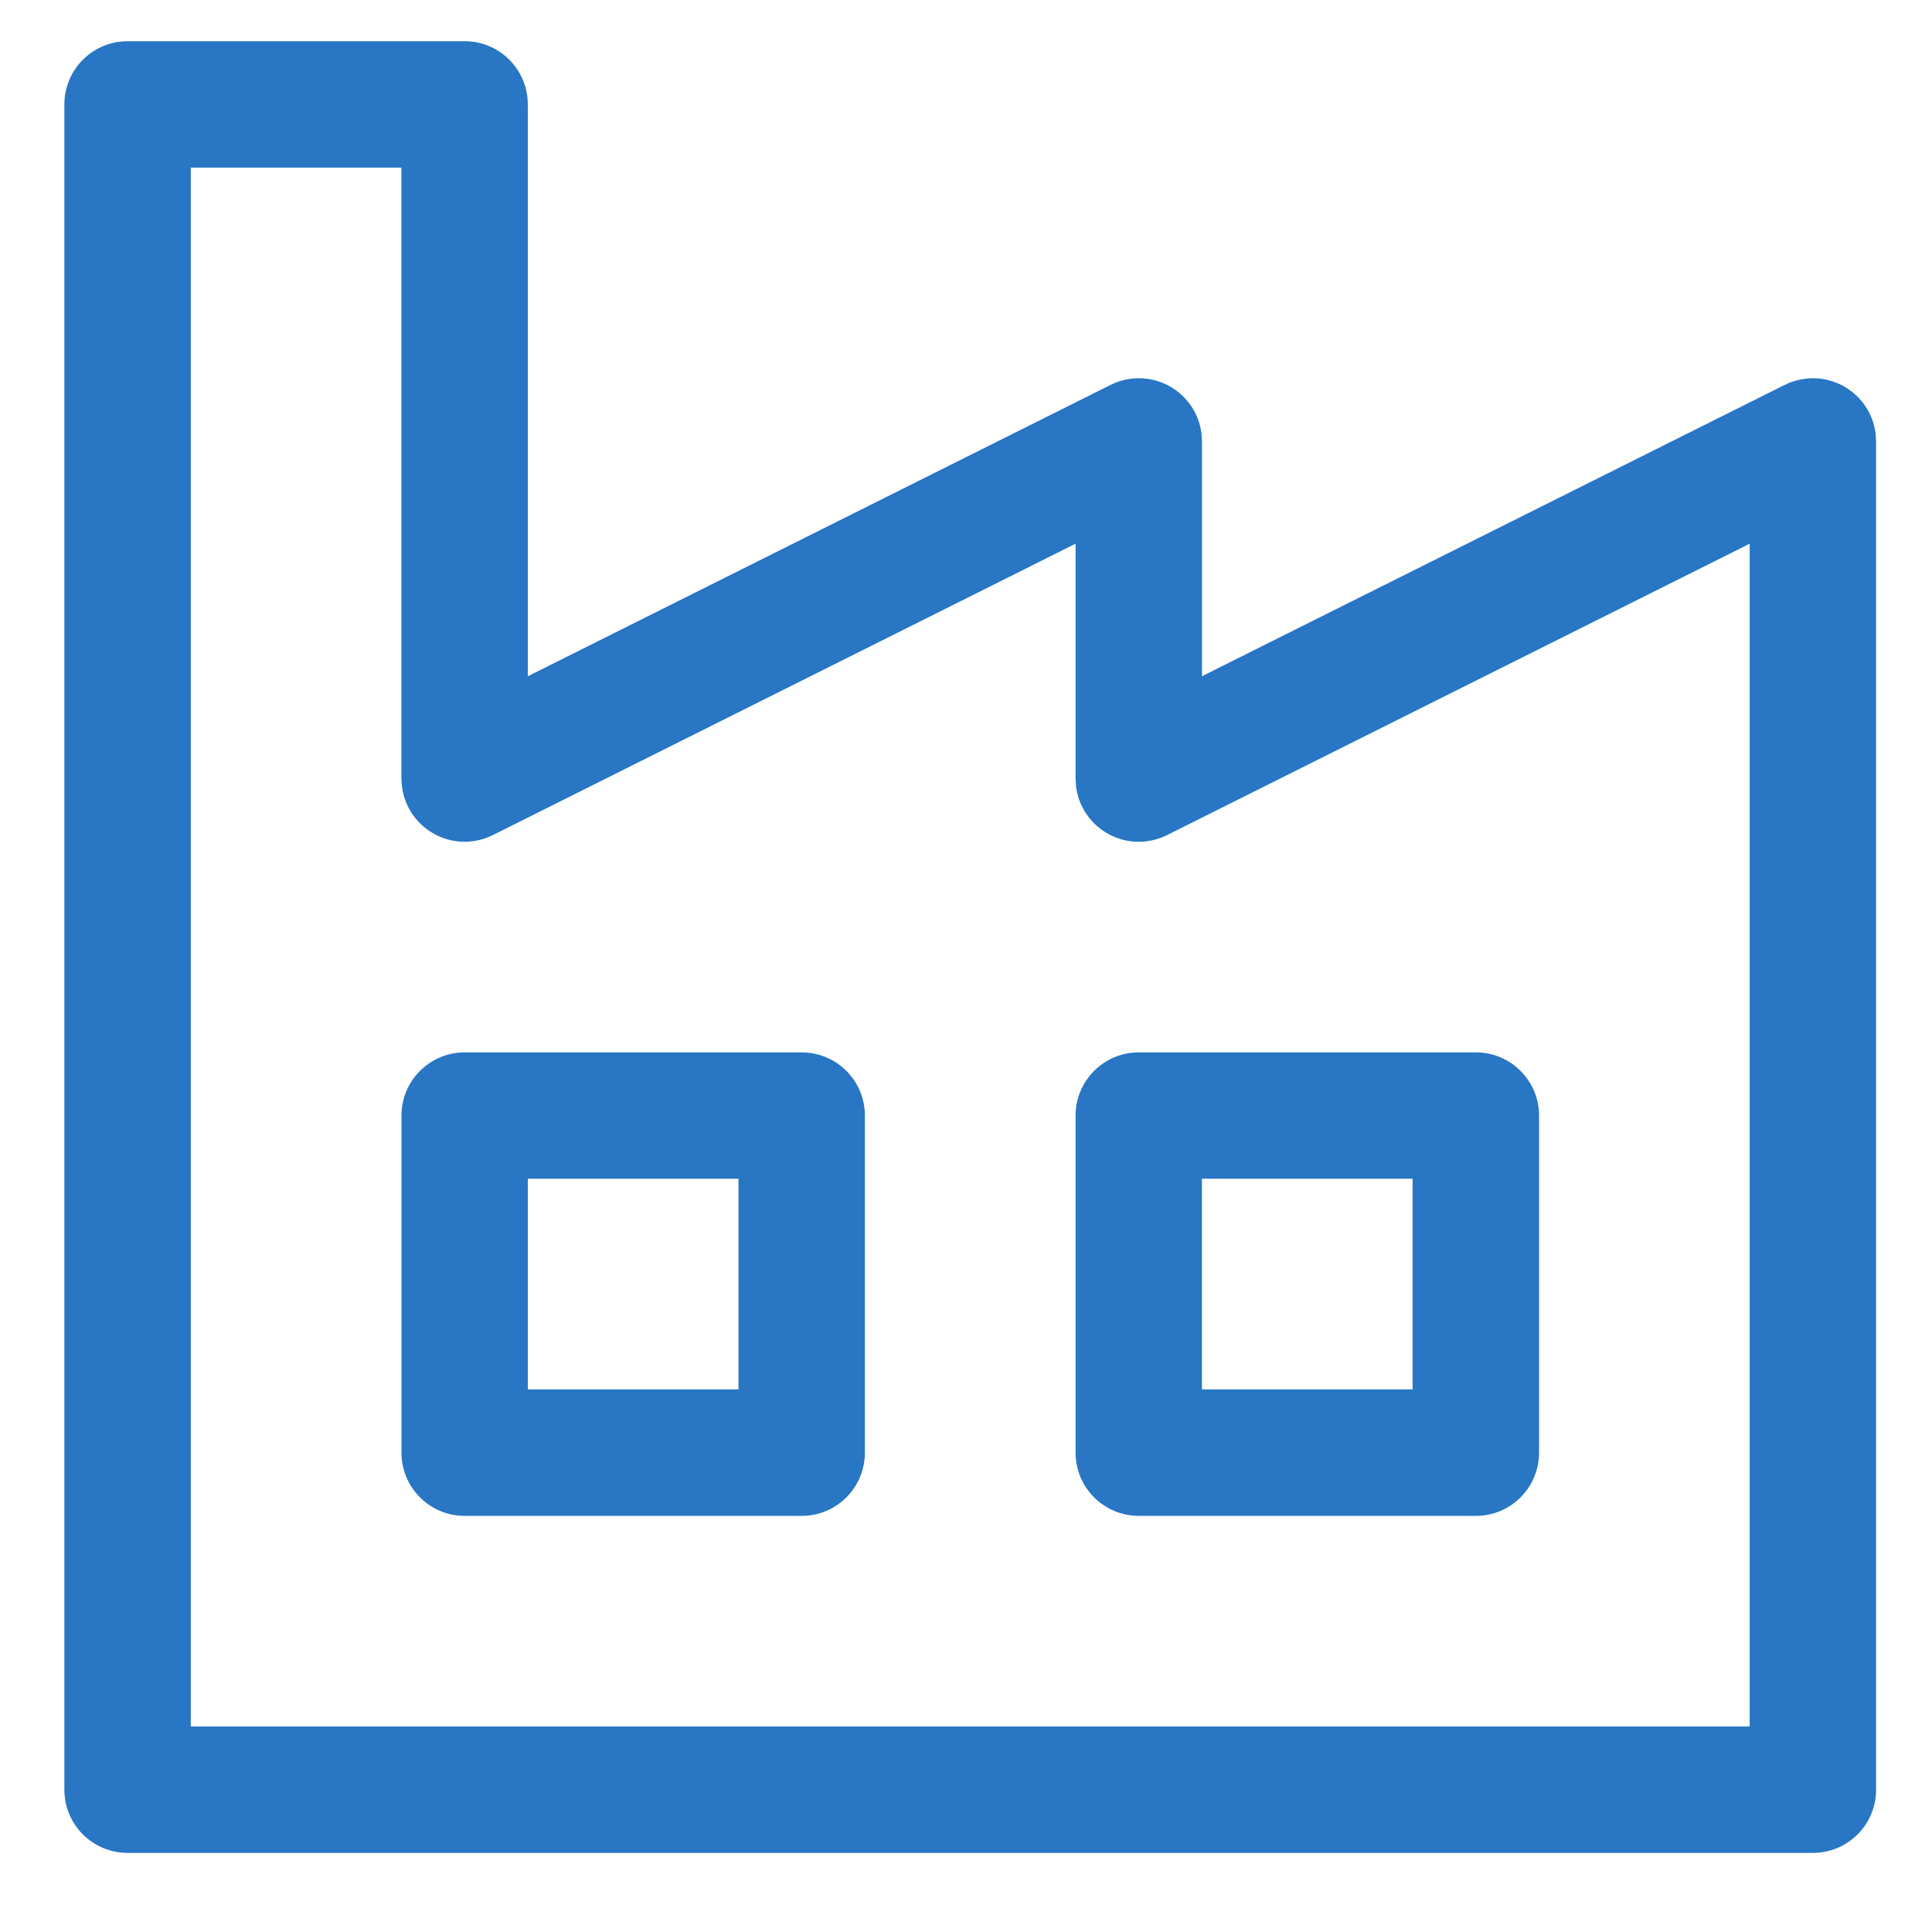
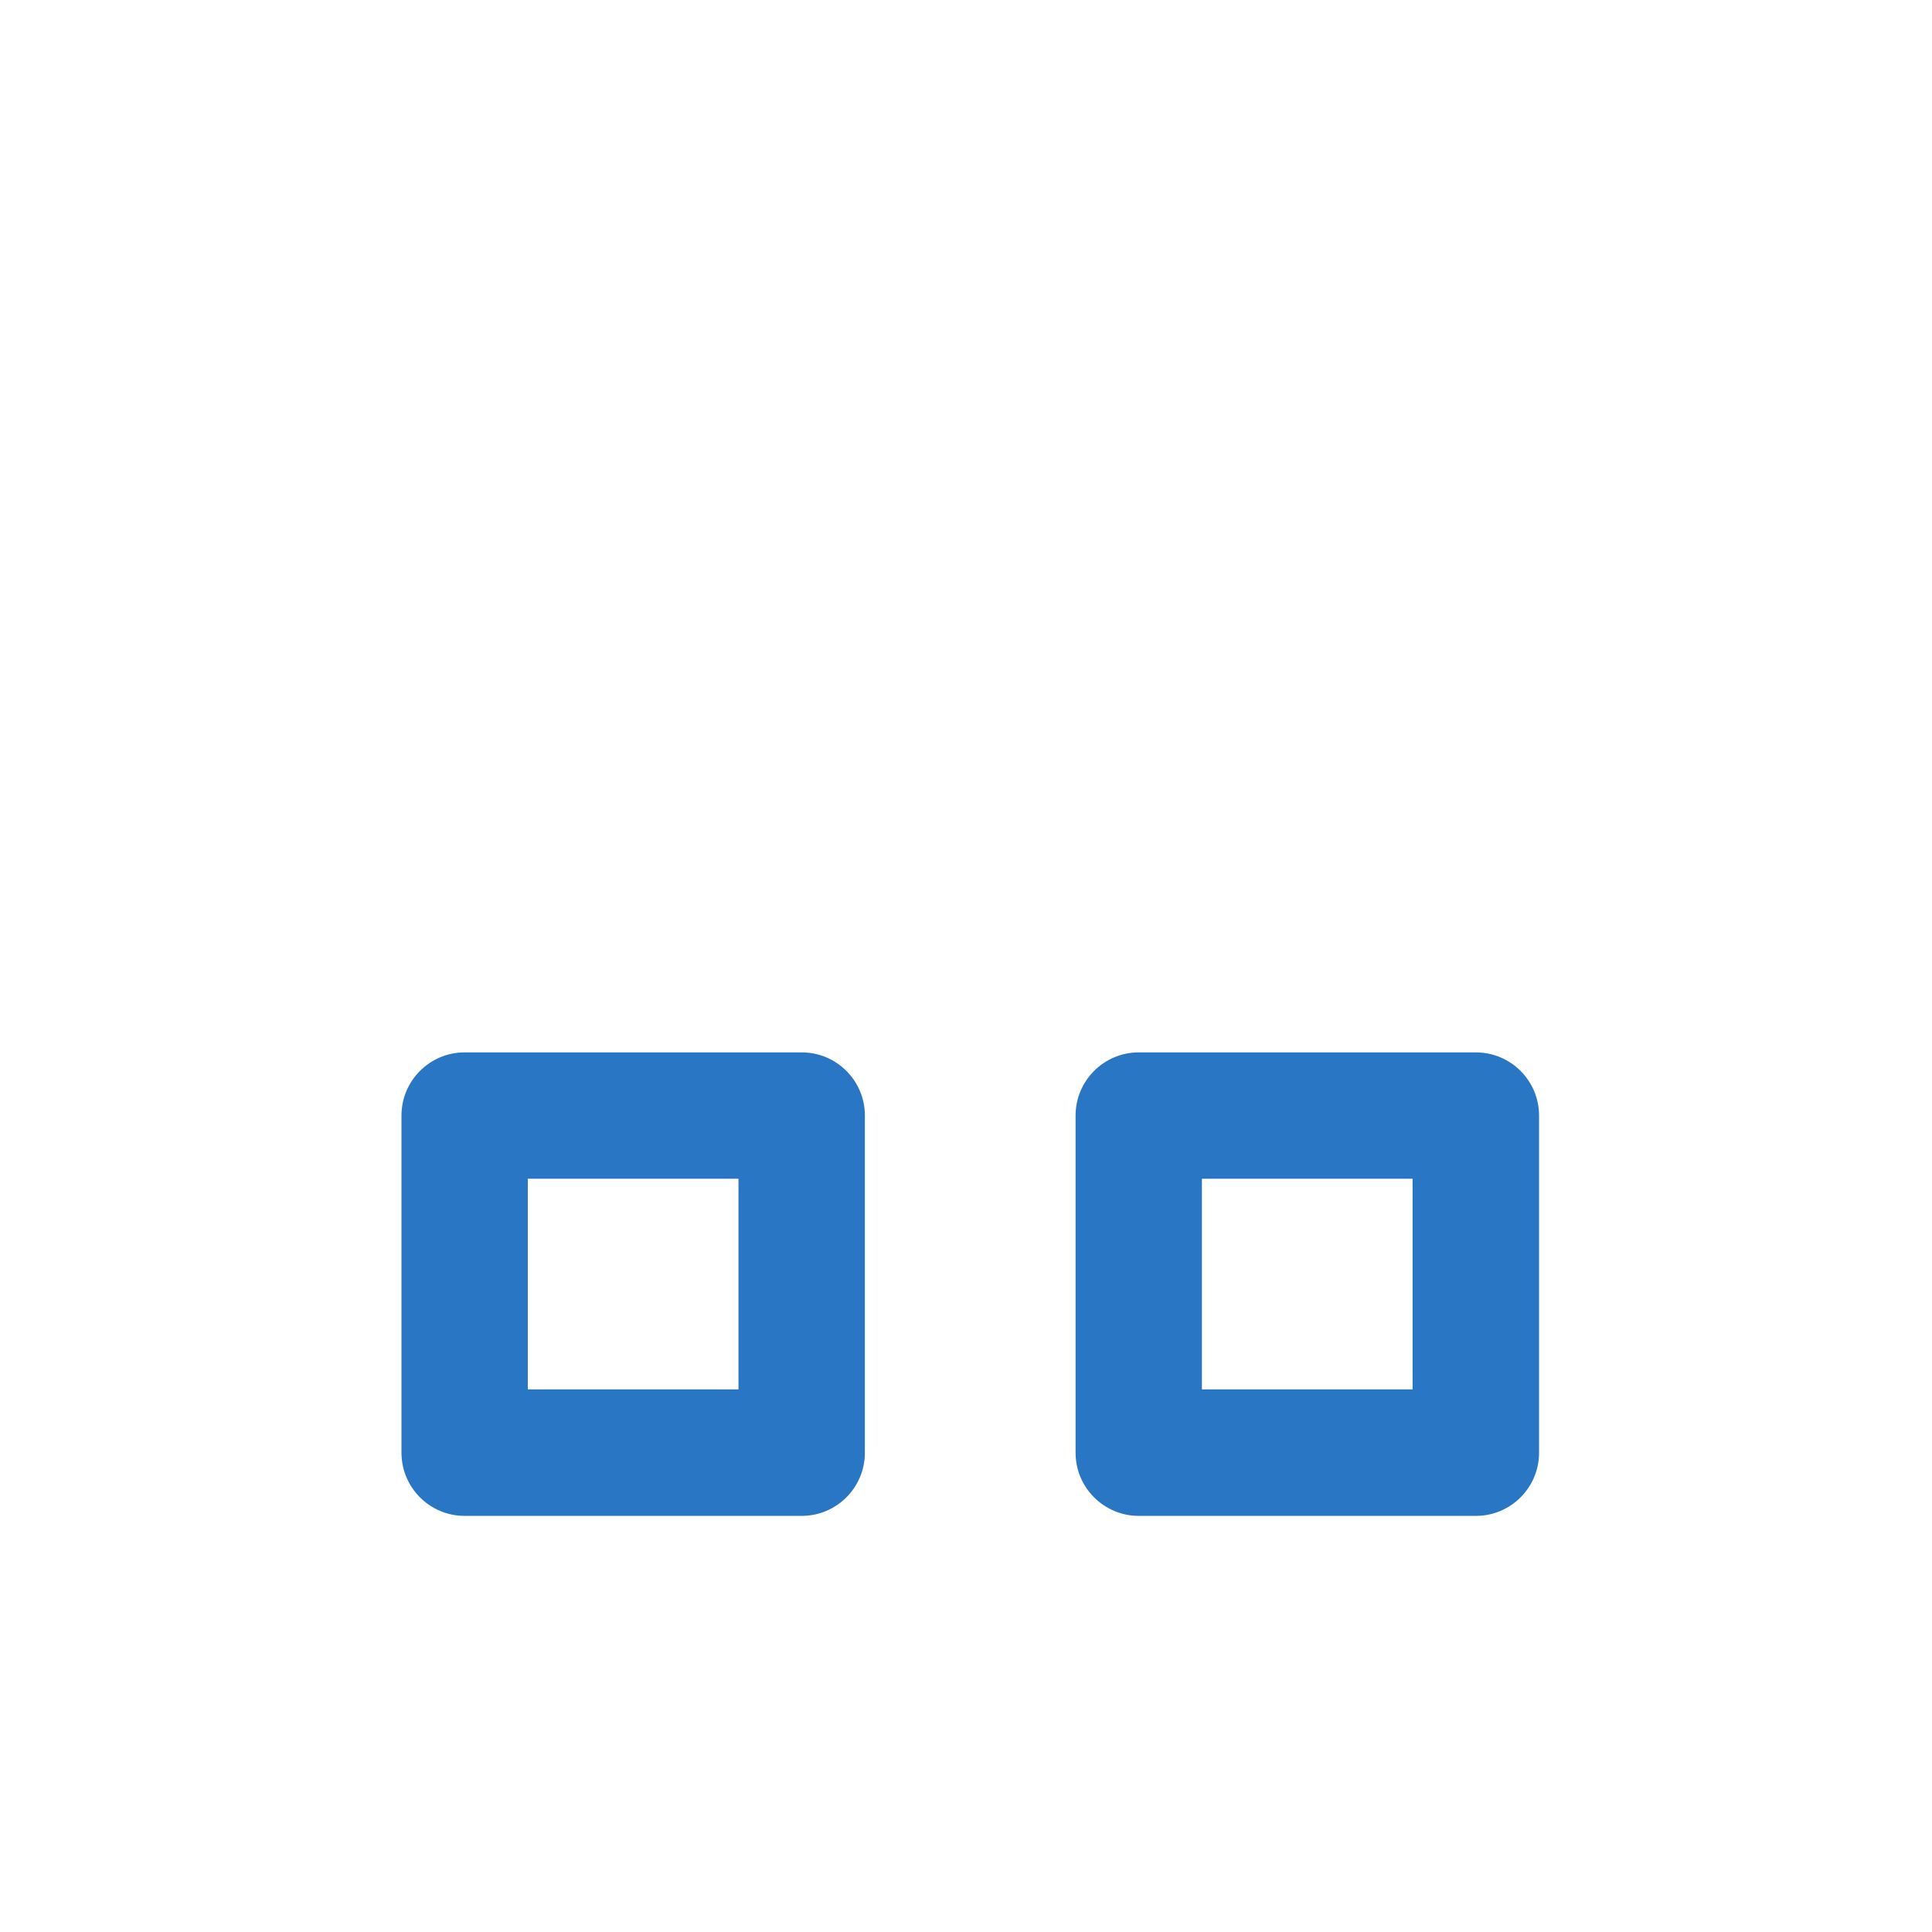
<svg xmlns="http://www.w3.org/2000/svg" version="1.1" id="图层_1" x="0px" y="0px" width="500px" height="500px" viewBox="0 0 500 500" enable-background="new 0 0 500 500" xml:space="preserve">
-   <path fill="#2876C4" d="M120.256,10.662H33.018c-9.033,0-16.356,7.323-16.356,16.356l0,0v436.156  c0,9.047,7.327,16.355,16.356,16.355h436.155c9.033,0,16.356-7.322,16.356-16.355l0,0V114.256l-0.132-2.112  c-1.163-8.958-9.366-15.277-18.325-14.114c-1.813,0.235-3.573,0.773-5.208,1.59l-150.793,75.388v-60.751l-0.132-2.112  c-1.157-8.958-9.358-15.282-18.316-14.124c-1.824,0.235-3.593,0.776-5.236,1.6l-150.793,75.388V27.018  C136.594,17.992,129.283,10.672,120.256,10.662L120.256,10.662z M103.882,43.374v158.102l0.149,2.113  c1.163,8.958,9.368,15.277,18.325,14.114c1.813-0.235,3.574-0.772,5.208-1.591l150.794-75.406v60.77l0.131,2.113  c1.158,8.958,9.359,15.282,18.317,14.124c1.822-0.235,3.593-0.776,5.235-1.601l150.775-75.406v306.111H49.373V43.374H103.882  L103.882,43.374z" />
  <path fill="#2876C4" d="M207.476,272.358h-87.22c-9.033,0-16.355,7.322-16.355,16.357l0,0v87.237  c0,9.028,7.309,16.356,16.355,16.356h87.22c9.033,0,16.355-7.323,16.355-16.356l0,0v-87.237  C223.832,279.681,216.51,272.358,207.476,272.358L207.476,272.358L207.476,272.358z M191.12,305.052v54.527h-54.526v-54.527H191.12z   M381.953,272.358h-87.239c-9.032,0-16.355,7.322-16.355,16.357l0,0v87.237c0,9.028,7.328,16.356,16.355,16.356h87.239  c9.033,0,16.355-7.323,16.355-16.356l0,0v-87.237C398.309,279.681,390.987,272.358,381.953,272.358L381.953,272.358L381.953,272.358  z M365.578,305.052v54.527h-54.525v-54.527H365.578z" />
</svg>